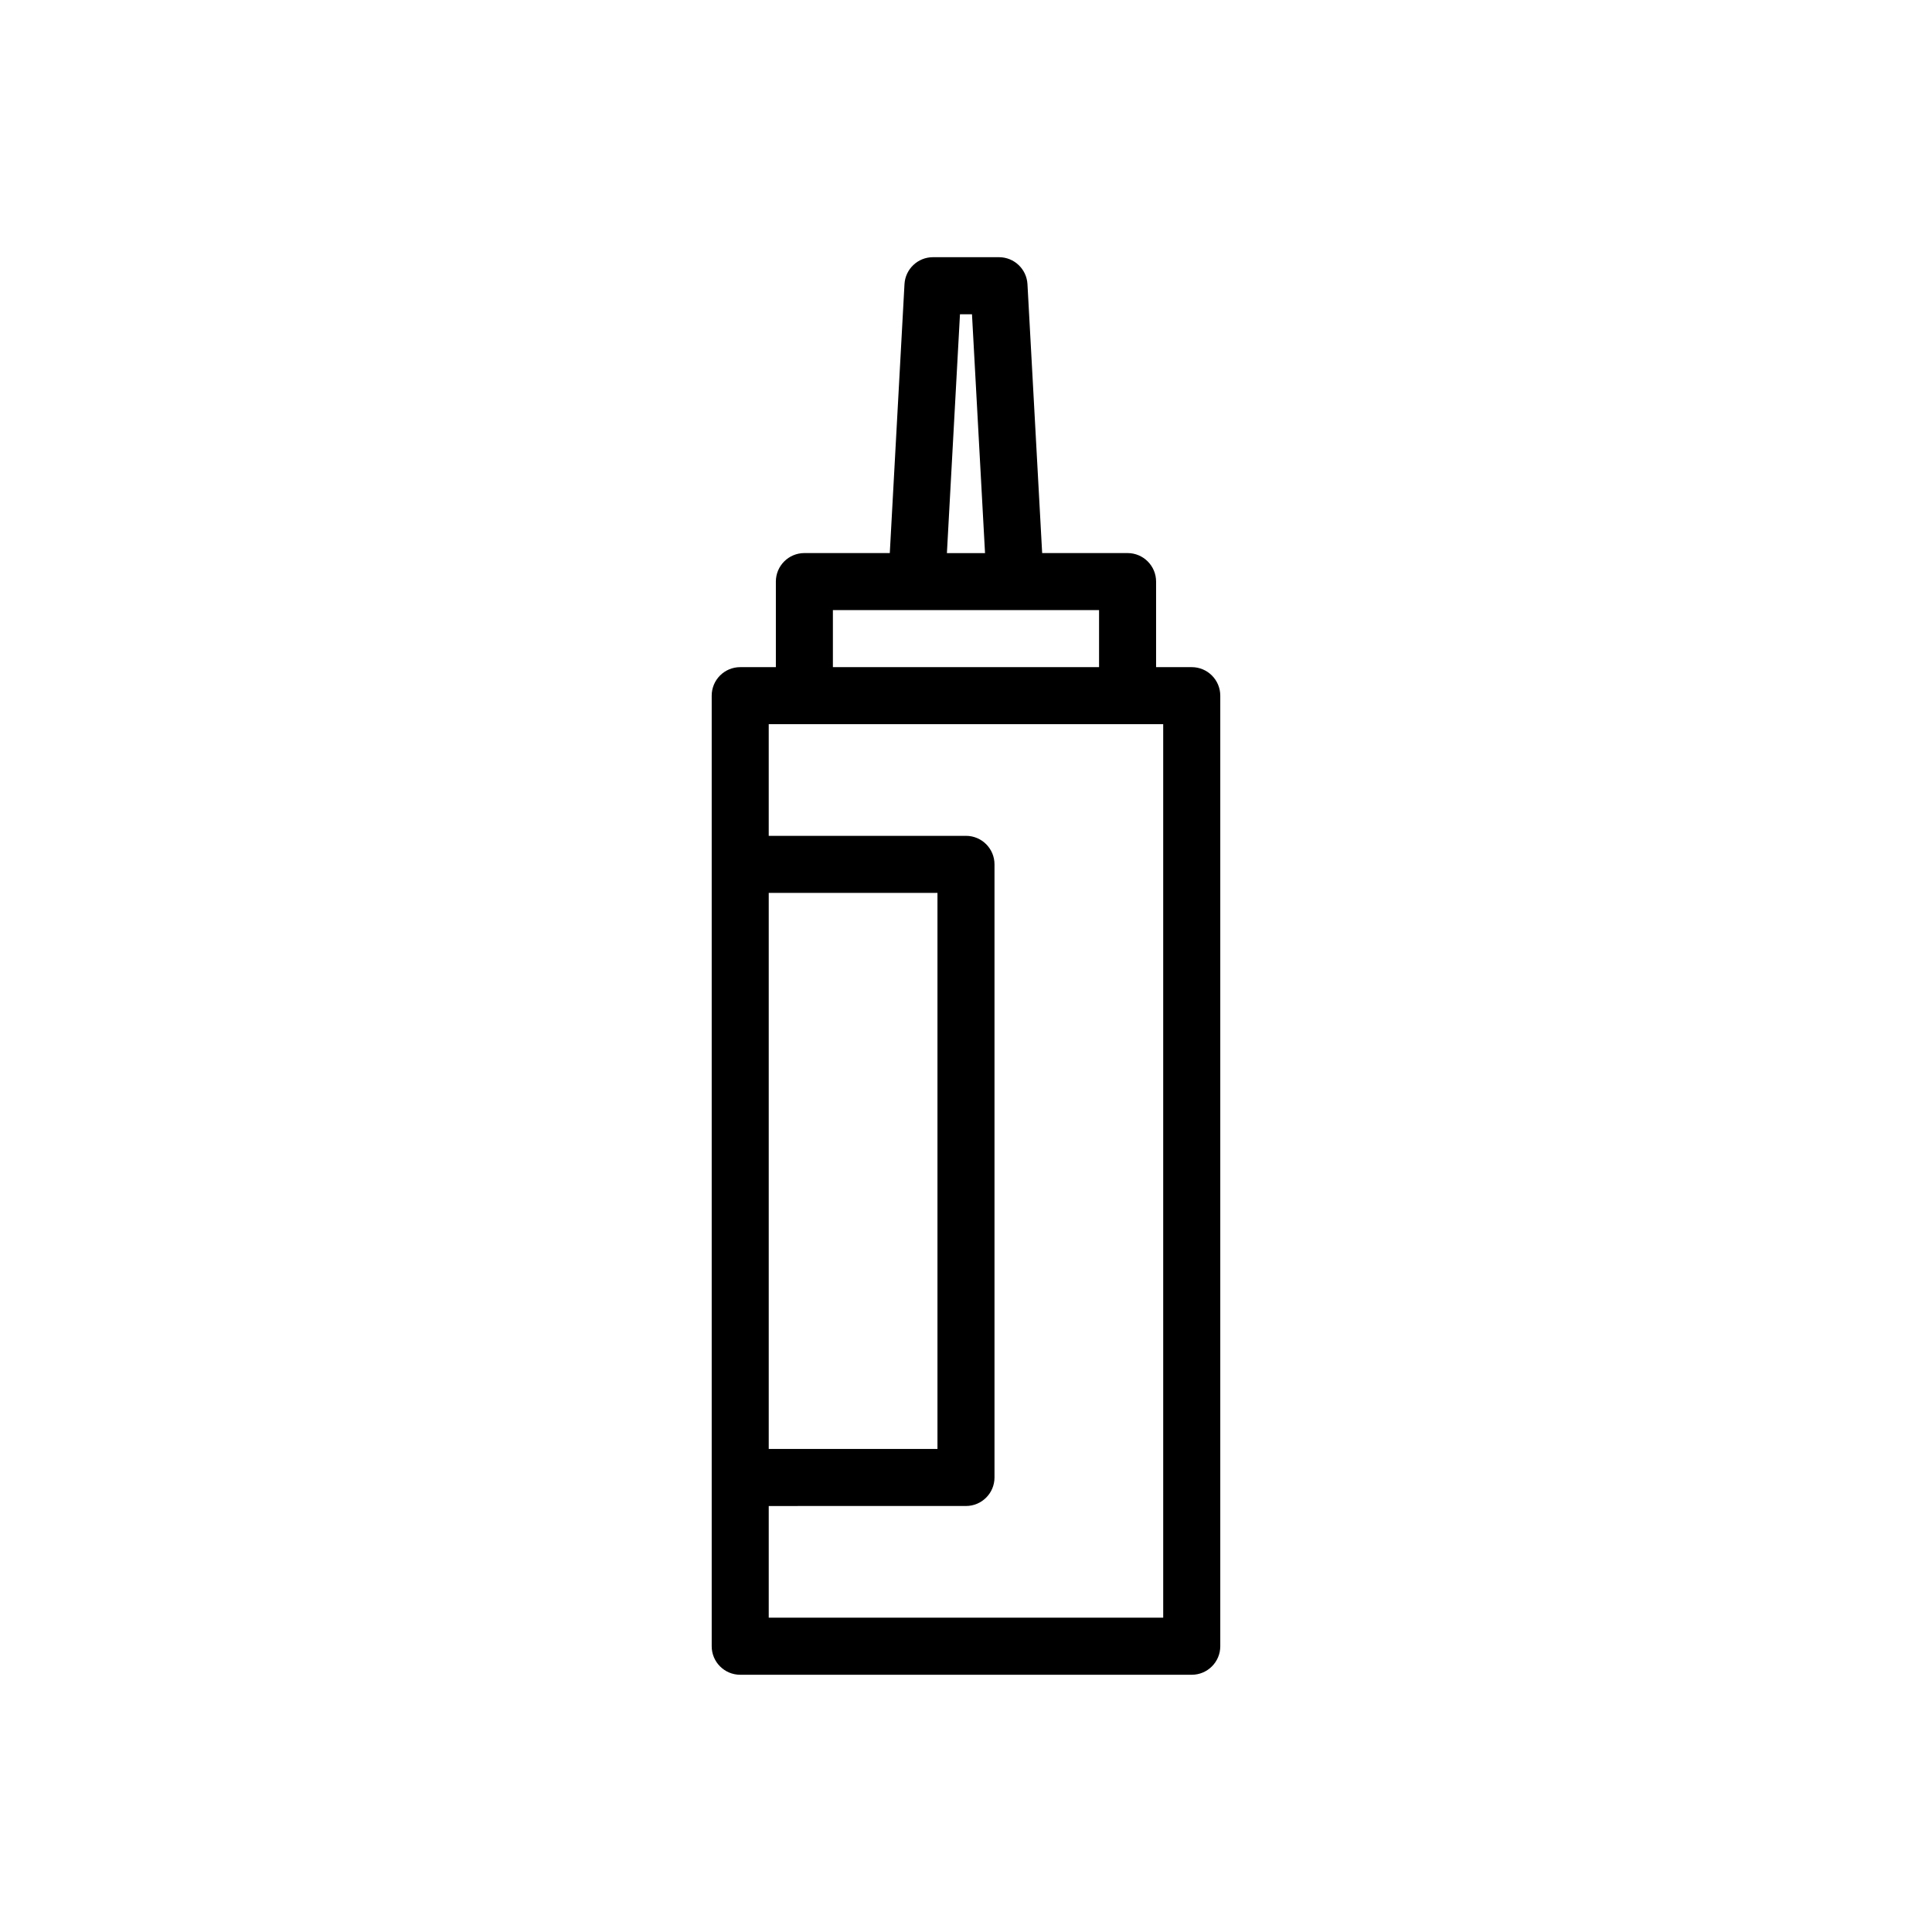
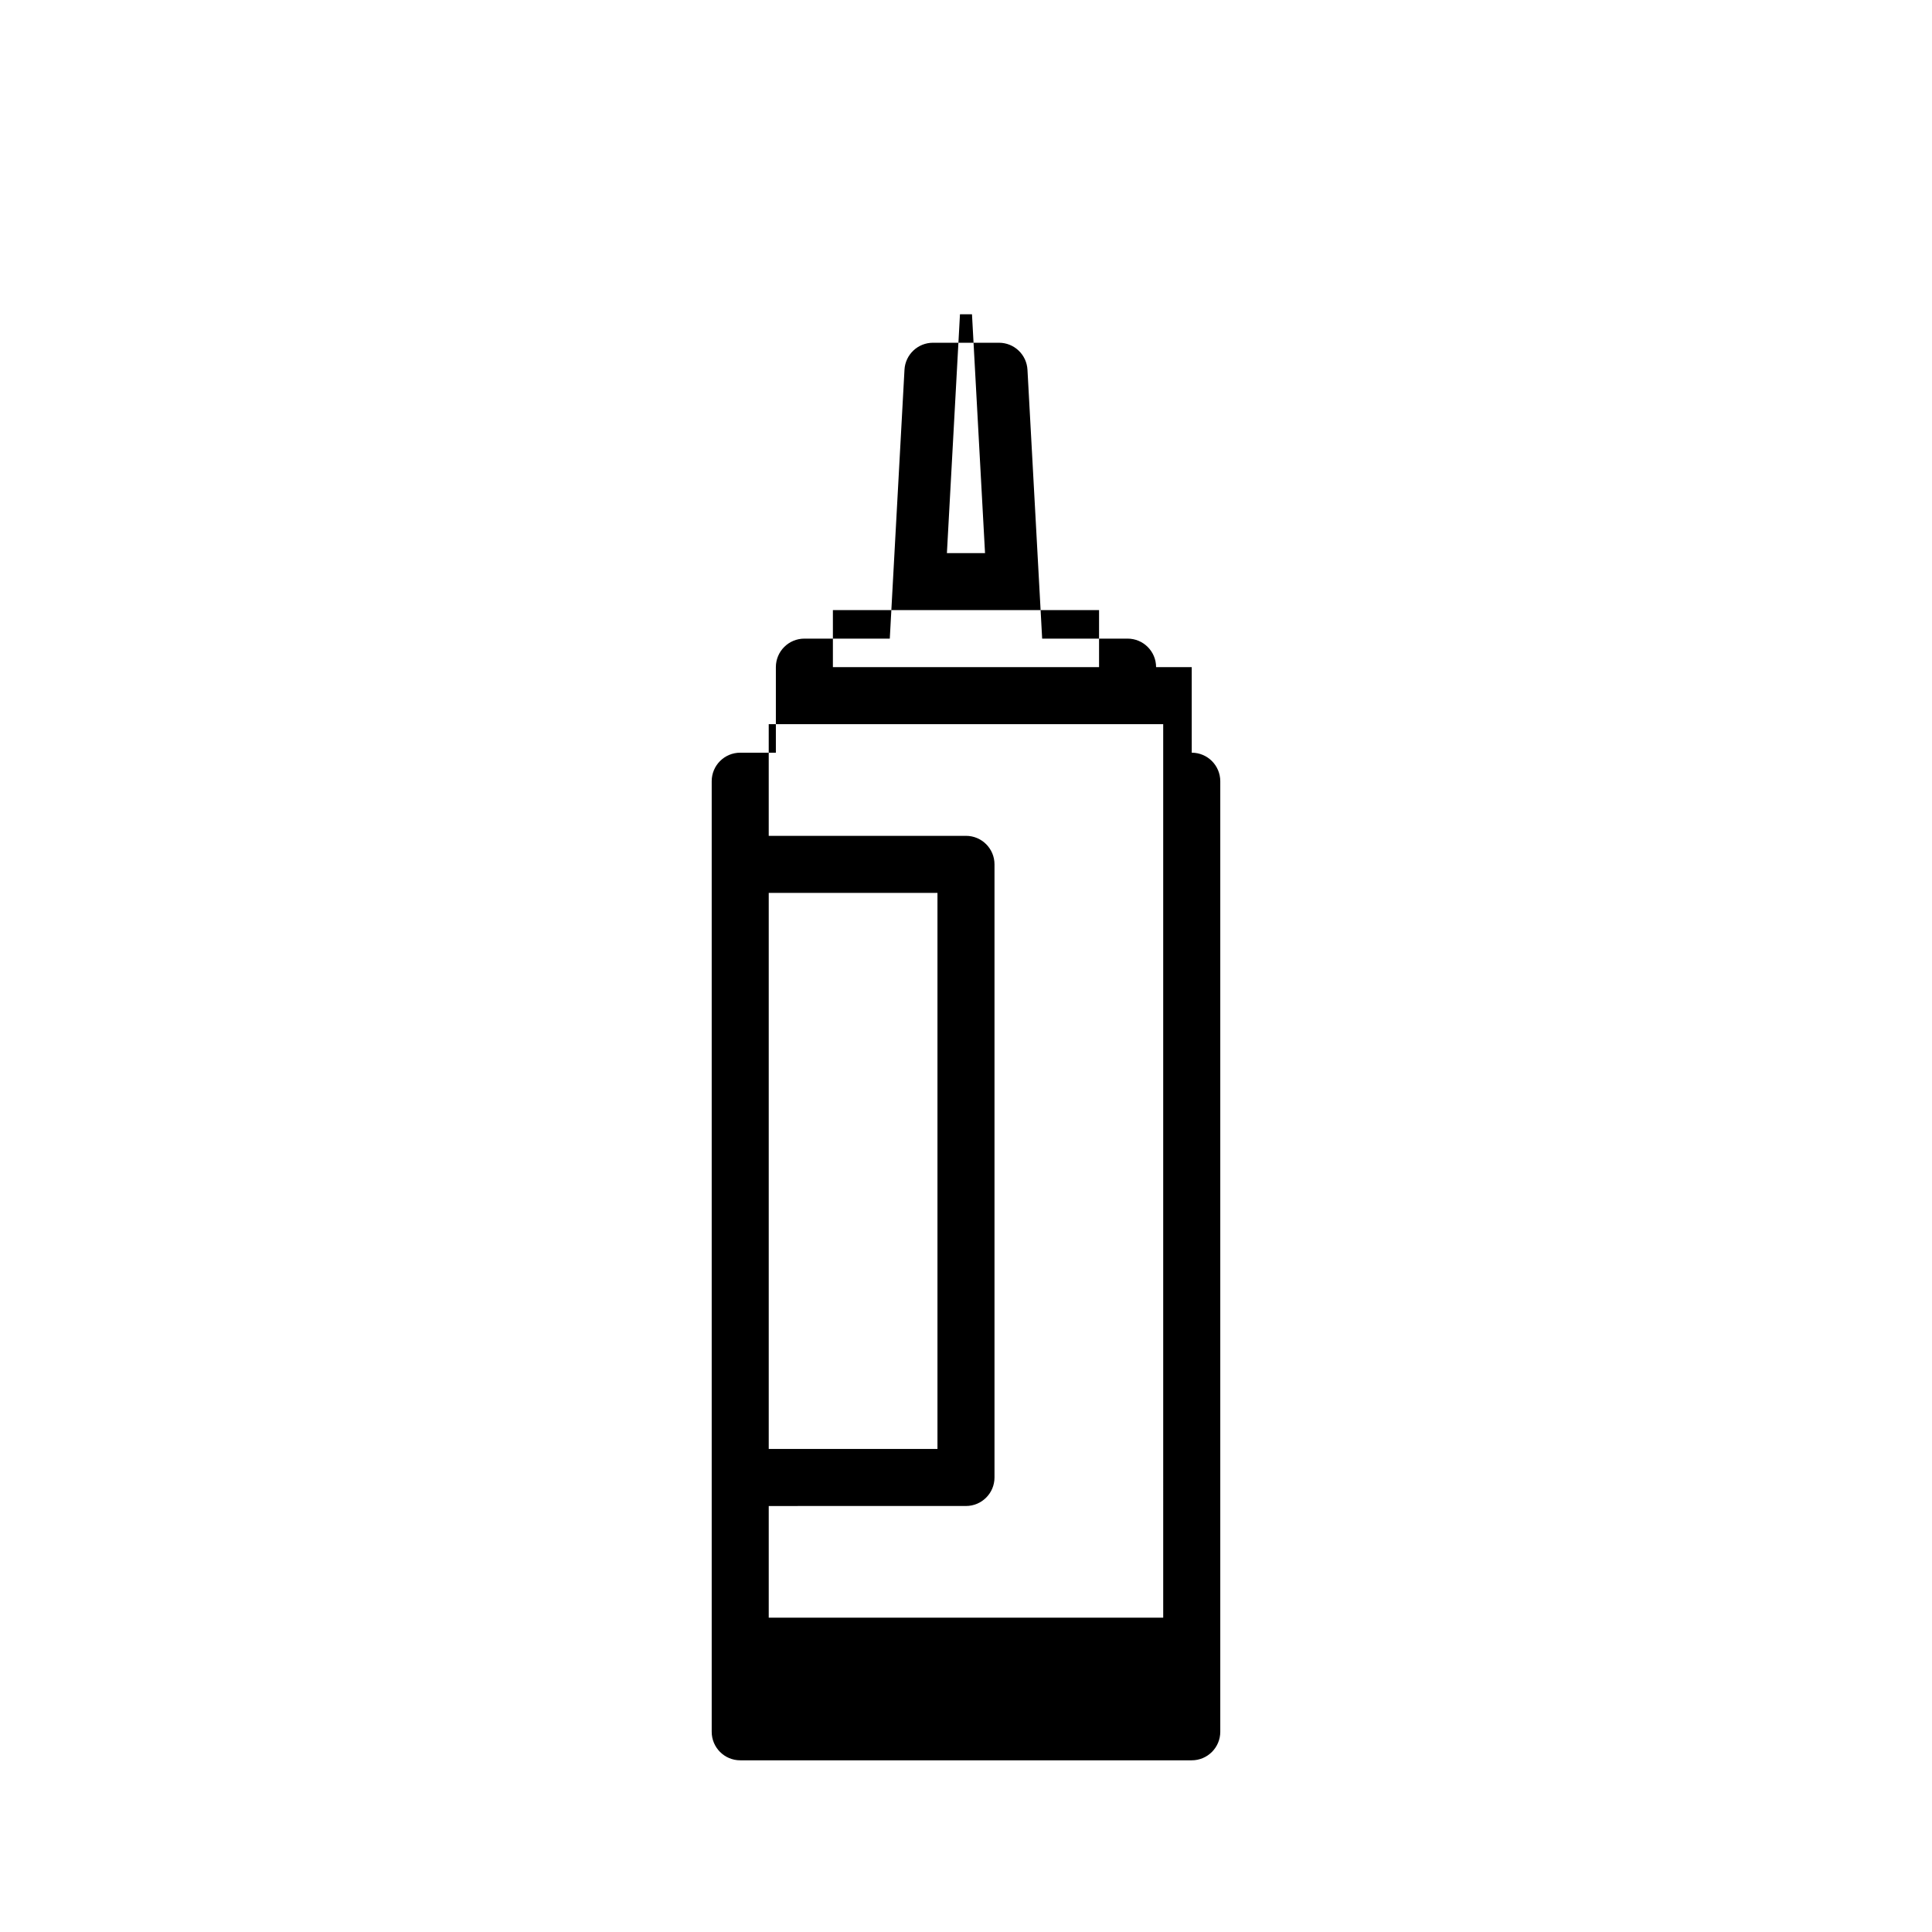
<svg xmlns="http://www.w3.org/2000/svg" fill="#000000" width="800px" height="800px" version="1.1" viewBox="144 144 512 512">
-   <path d="m459.82 320.8h-9.445v-22.672c0-4.176-3.387-7.559-7.559-7.559h-22.633l-3.894-71.266c-0.223-4.004-3.531-7.144-7.547-7.144h-17.496c-4.012 0-7.324 3.141-7.547 7.144l-3.894 71.266h-22.633c-4.176 0-7.559 3.379-7.559 7.559v22.672h-9.445c-4.176 0-7.559 3.379-7.559 7.559v251.91c0 4.172 3.379 7.559 7.559 7.559h119.66c4.172 0 7.559-3.387 7.559-7.559v-251.91c-0.004-4.172-3.391-7.559-7.562-7.559zm-61.418-93.516h3.184l3.457 63.293h-10.102zm-33.676 78.402h70.535v15.113h-70.535zm-17.004 74.941h44.715v147.36h-44.715zm104.54 192.08h-104.54v-29.598l52.27-0.004c4.176 0 7.559-3.387 7.559-7.559v-162.48c0-4.176-3.379-7.559-7.559-7.559l-52.273 0.008v-29.598h104.54z" />
+   <path d="m459.82 320.8h-9.445c0-4.176-3.387-7.559-7.559-7.559h-22.633l-3.894-71.266c-0.223-4.004-3.531-7.144-7.547-7.144h-17.496c-4.012 0-7.324 3.141-7.547 7.144l-3.894 71.266h-22.633c-4.176 0-7.559 3.379-7.559 7.559v22.672h-9.445c-4.176 0-7.559 3.379-7.559 7.559v251.91c0 4.172 3.379 7.559 7.559 7.559h119.66c4.172 0 7.559-3.387 7.559-7.559v-251.91c-0.004-4.172-3.391-7.559-7.562-7.559zm-61.418-93.516h3.184l3.457 63.293h-10.102zm-33.676 78.402h70.535v15.113h-70.535zm-17.004 74.941h44.715v147.36h-44.715zm104.54 192.08h-104.54v-29.598l52.27-0.004c4.176 0 7.559-3.387 7.559-7.559v-162.48c0-4.176-3.379-7.559-7.559-7.559l-52.273 0.008v-29.598h104.54z" />
</svg>